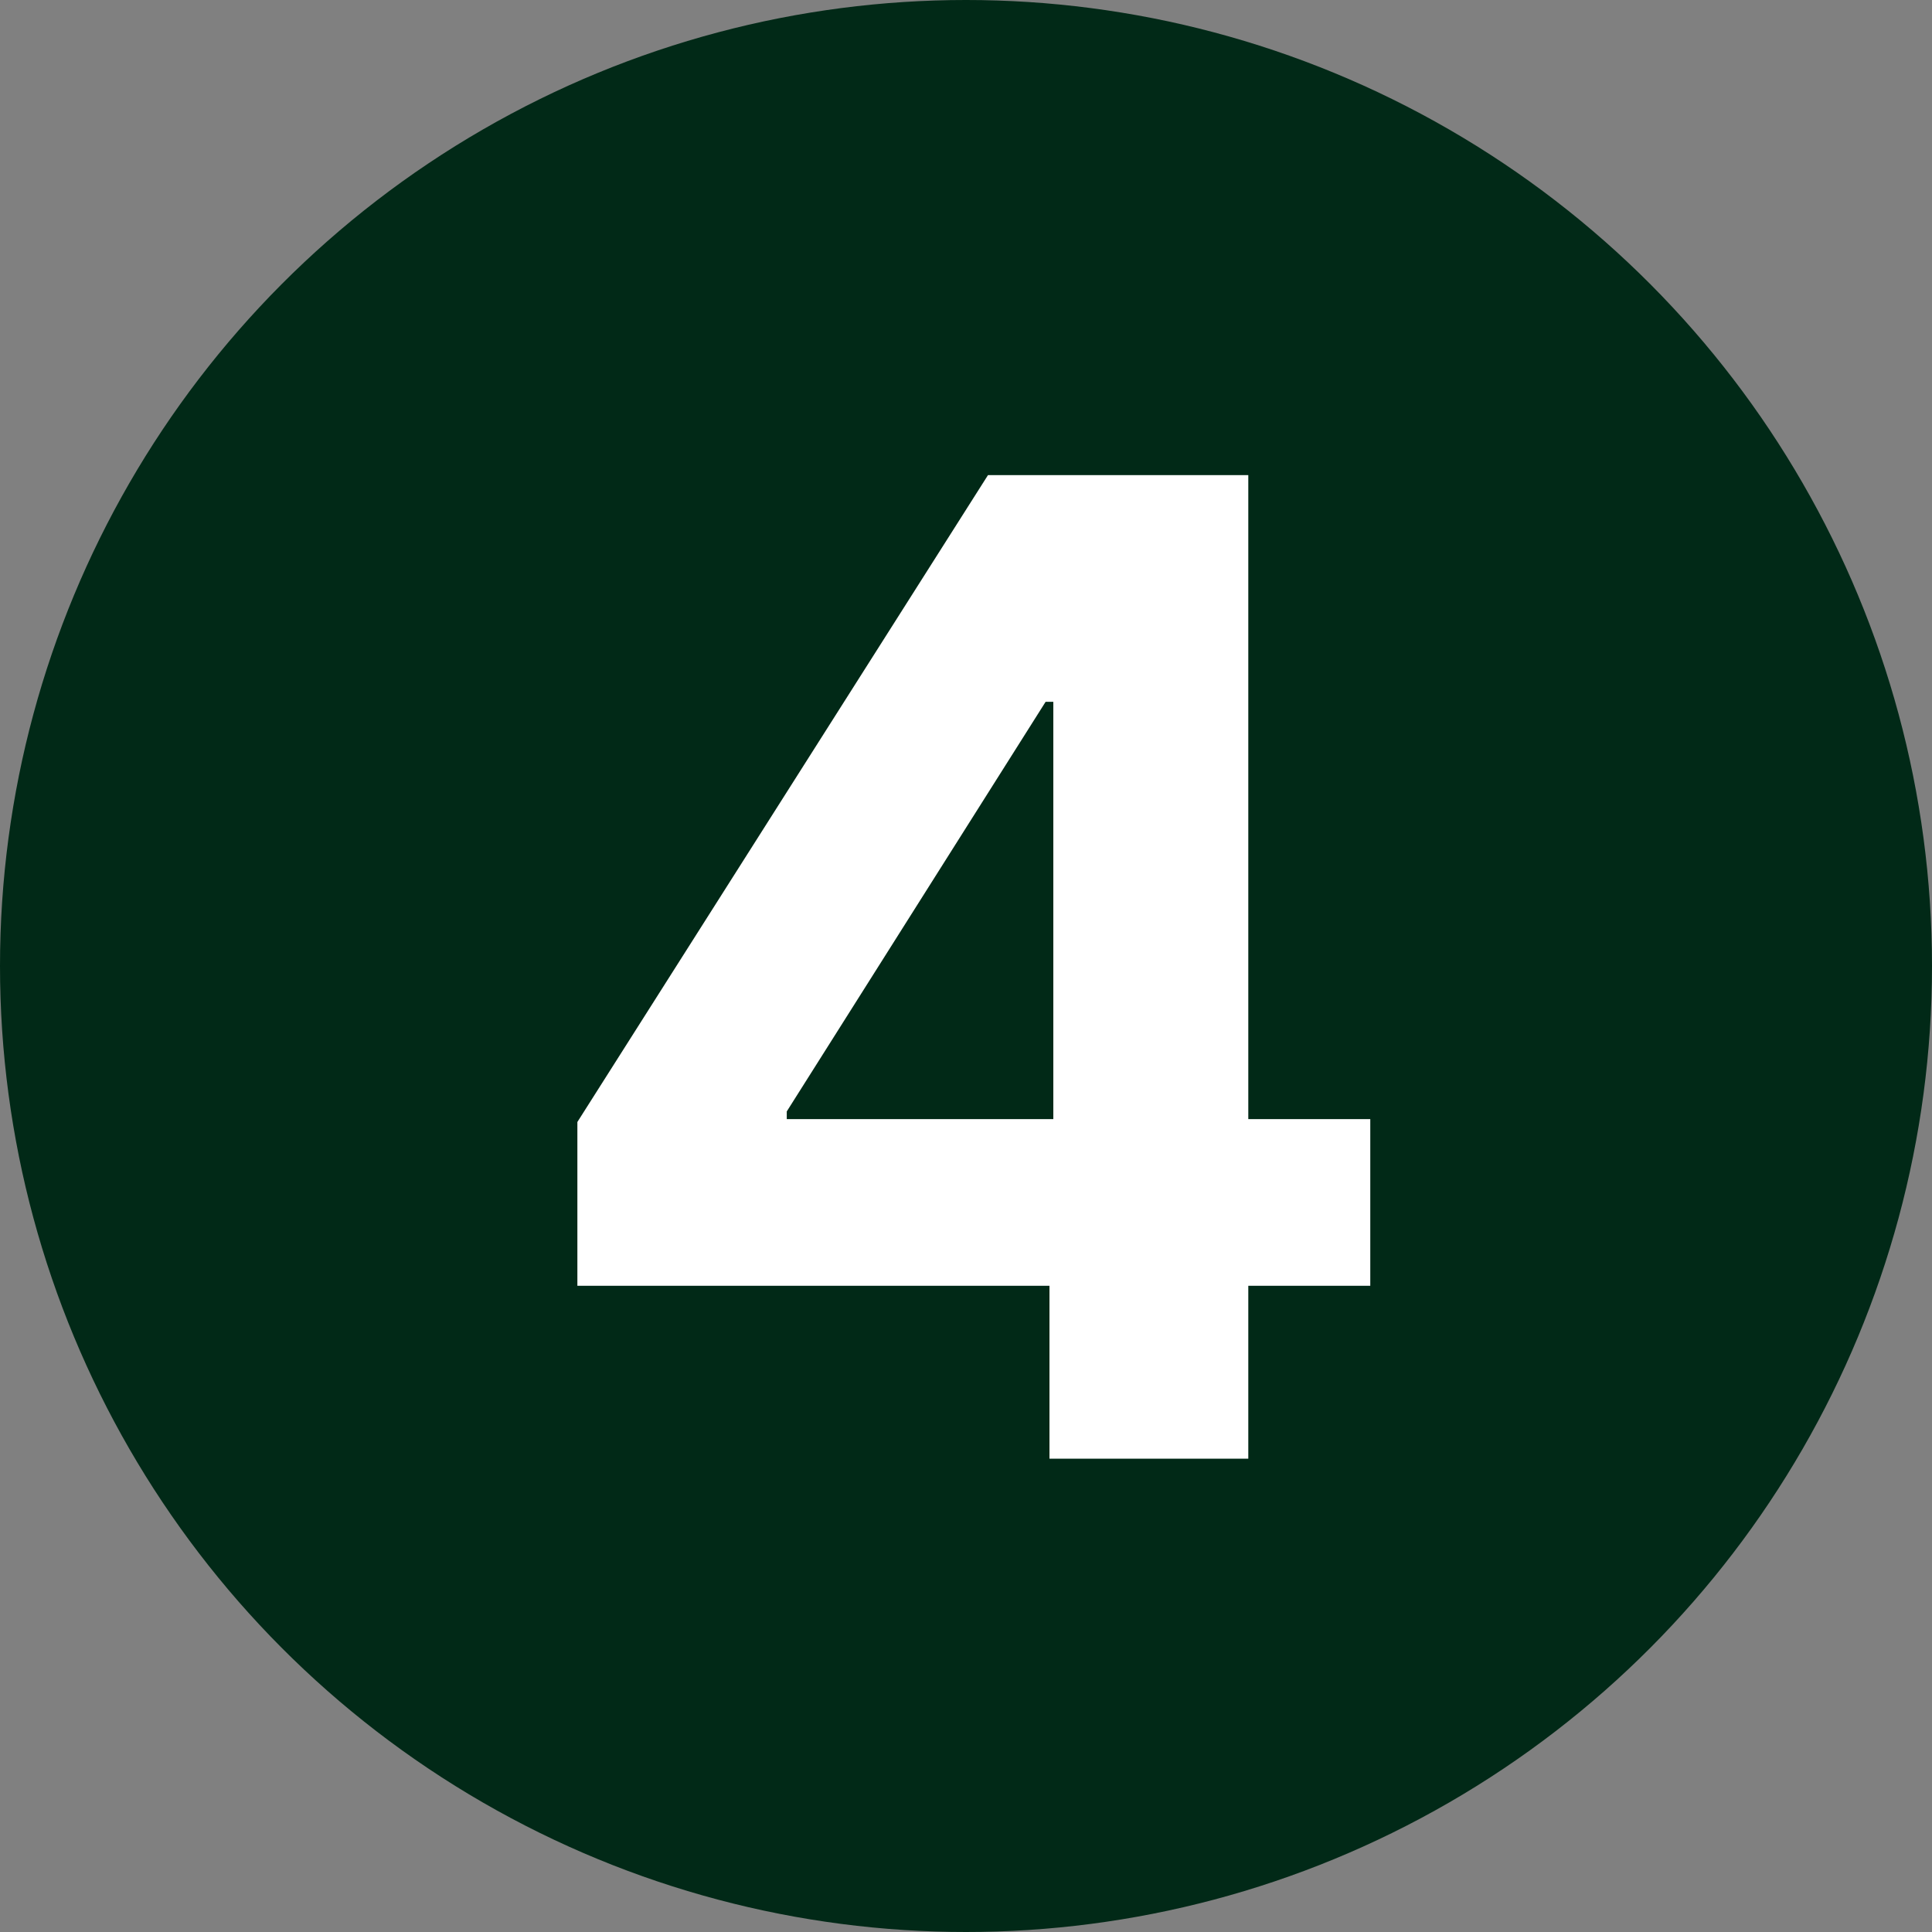
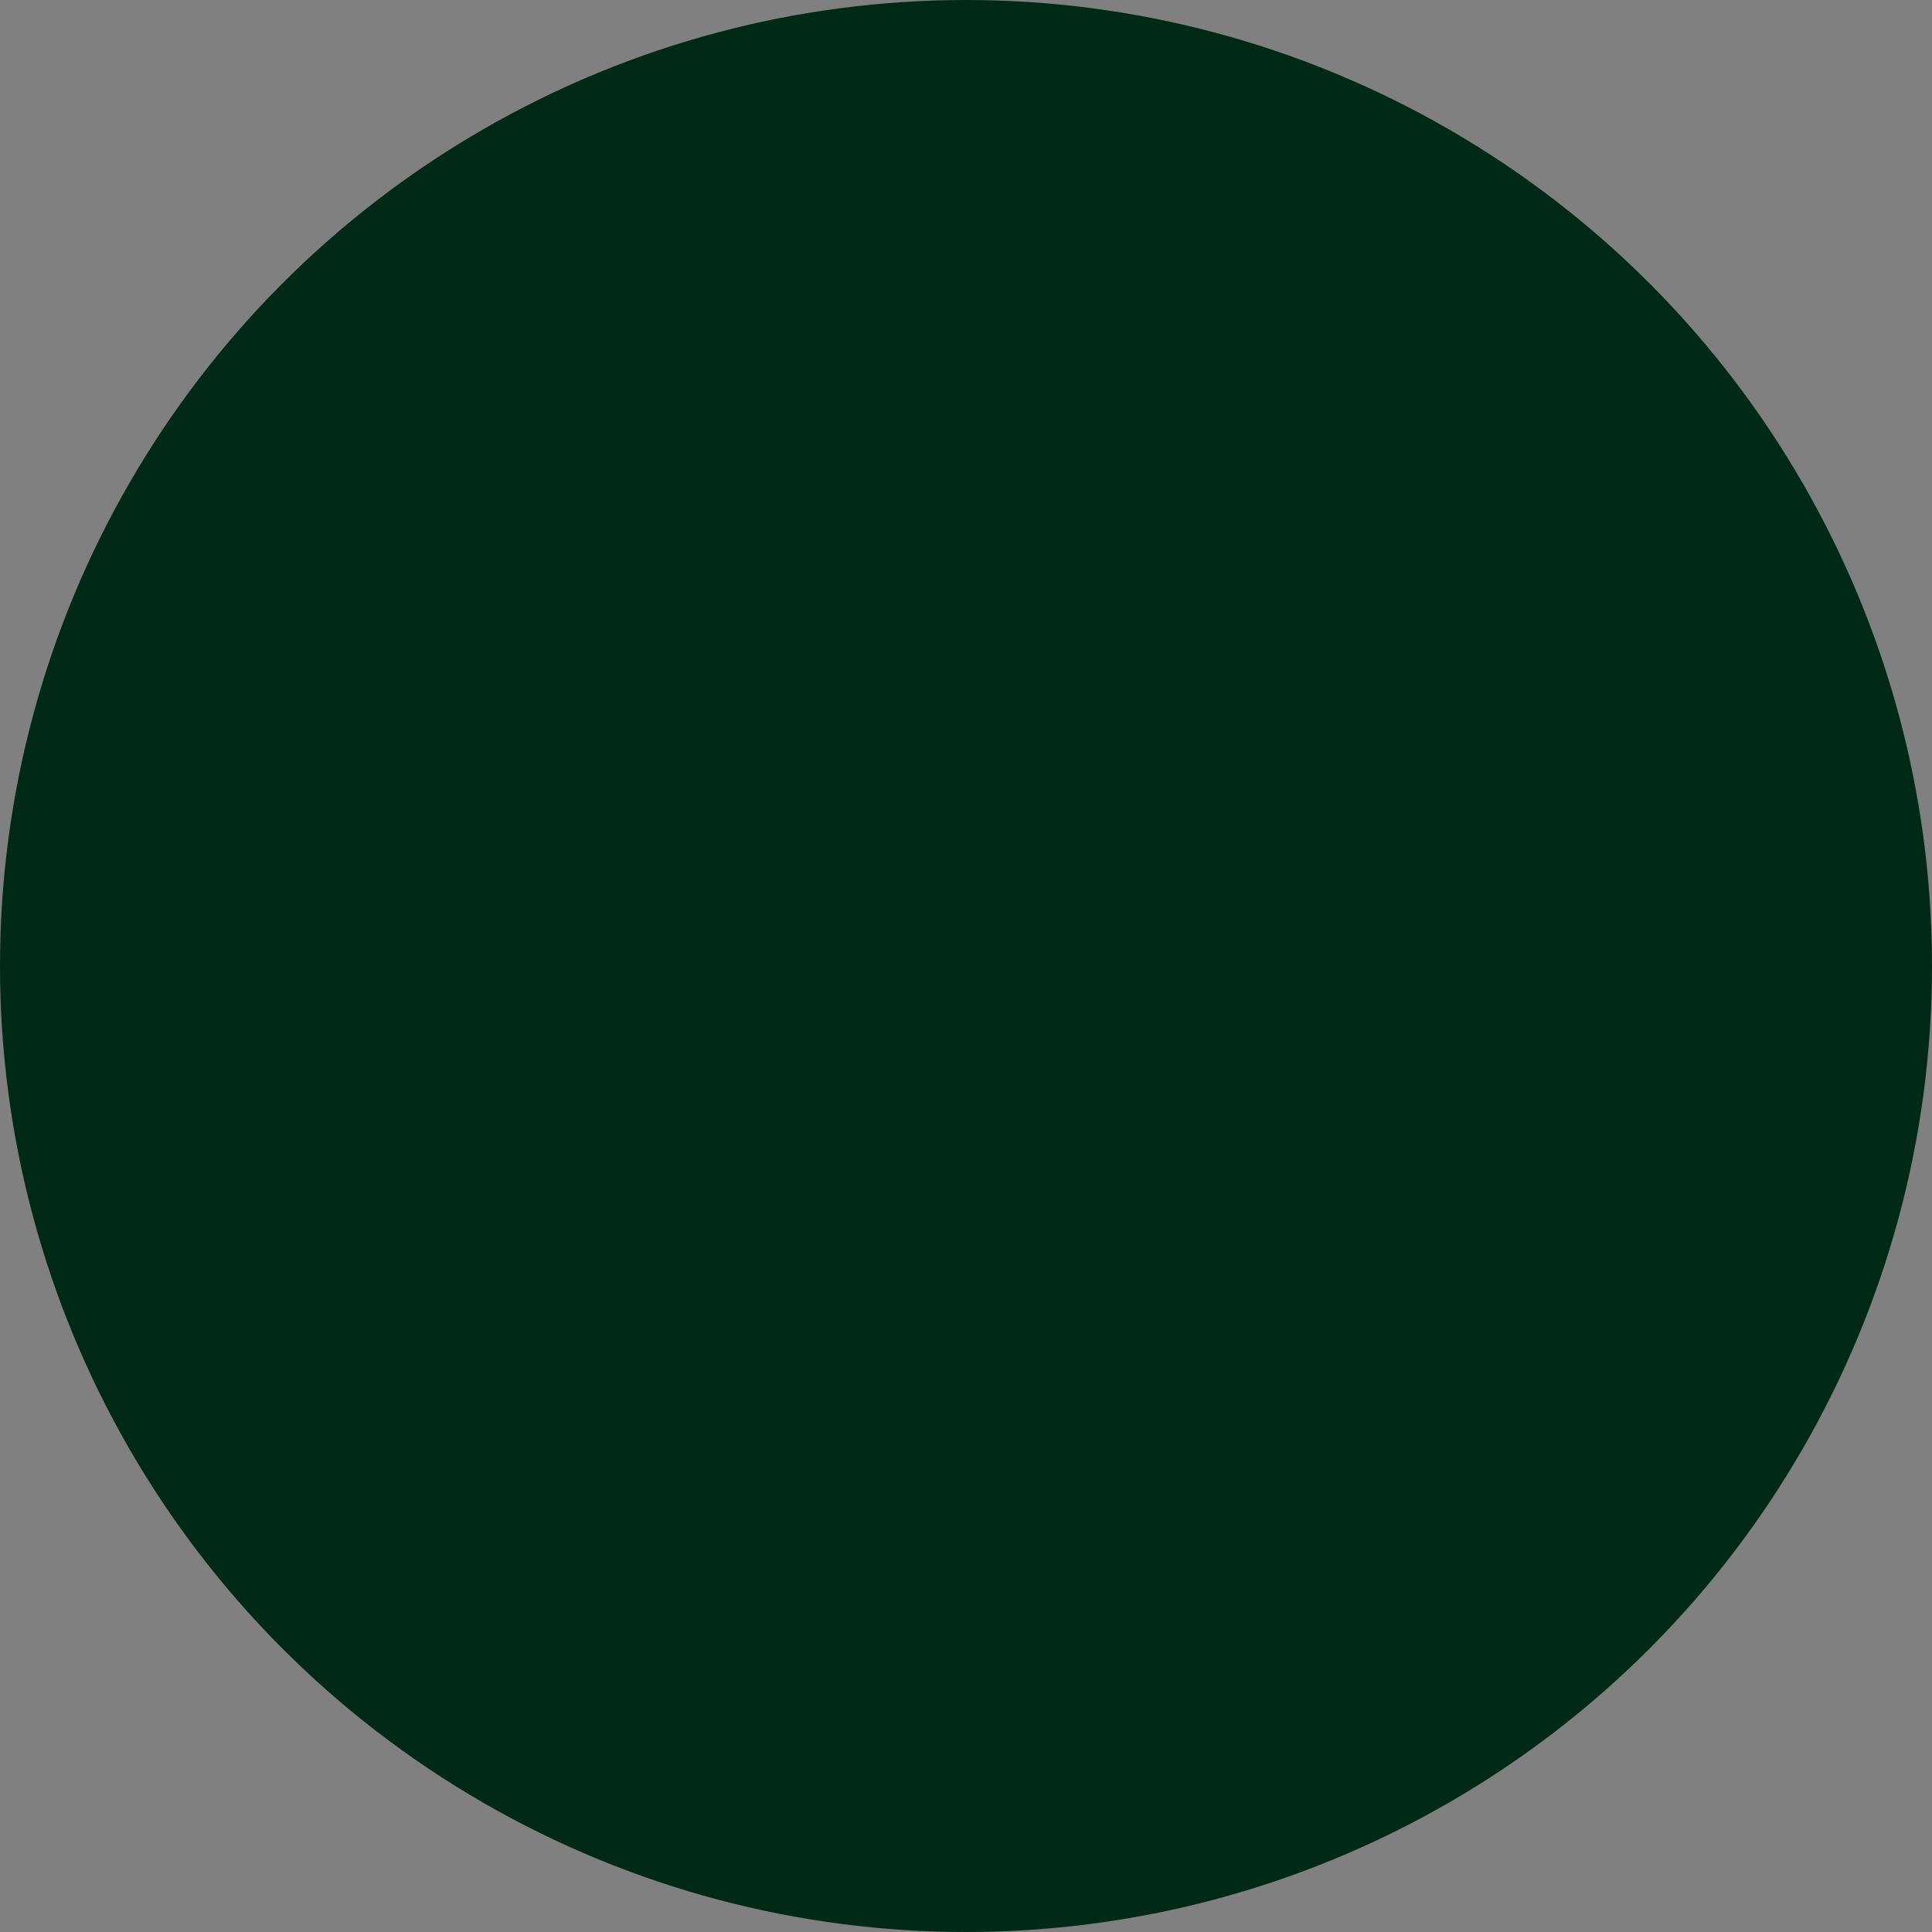
<svg xmlns="http://www.w3.org/2000/svg" width="200" height="200" viewBox="0 0 200 200" fill="none">
  <rect x="0" y="0" width="200" height="200" fill="#808080" stroke="none" />
  <circle cx="100" cy="100" r="100" fill="#012917" />
-   <path d="M59.77 133.102V116.149L102.277 49.182H116.894V72.648H108.243L81.446 115.055V115.851H141.851V133.102H59.77ZM108.641 151V127.932L109.039 120.425V49.182H129.223V151H108.641Z" fill="white" />
</svg>